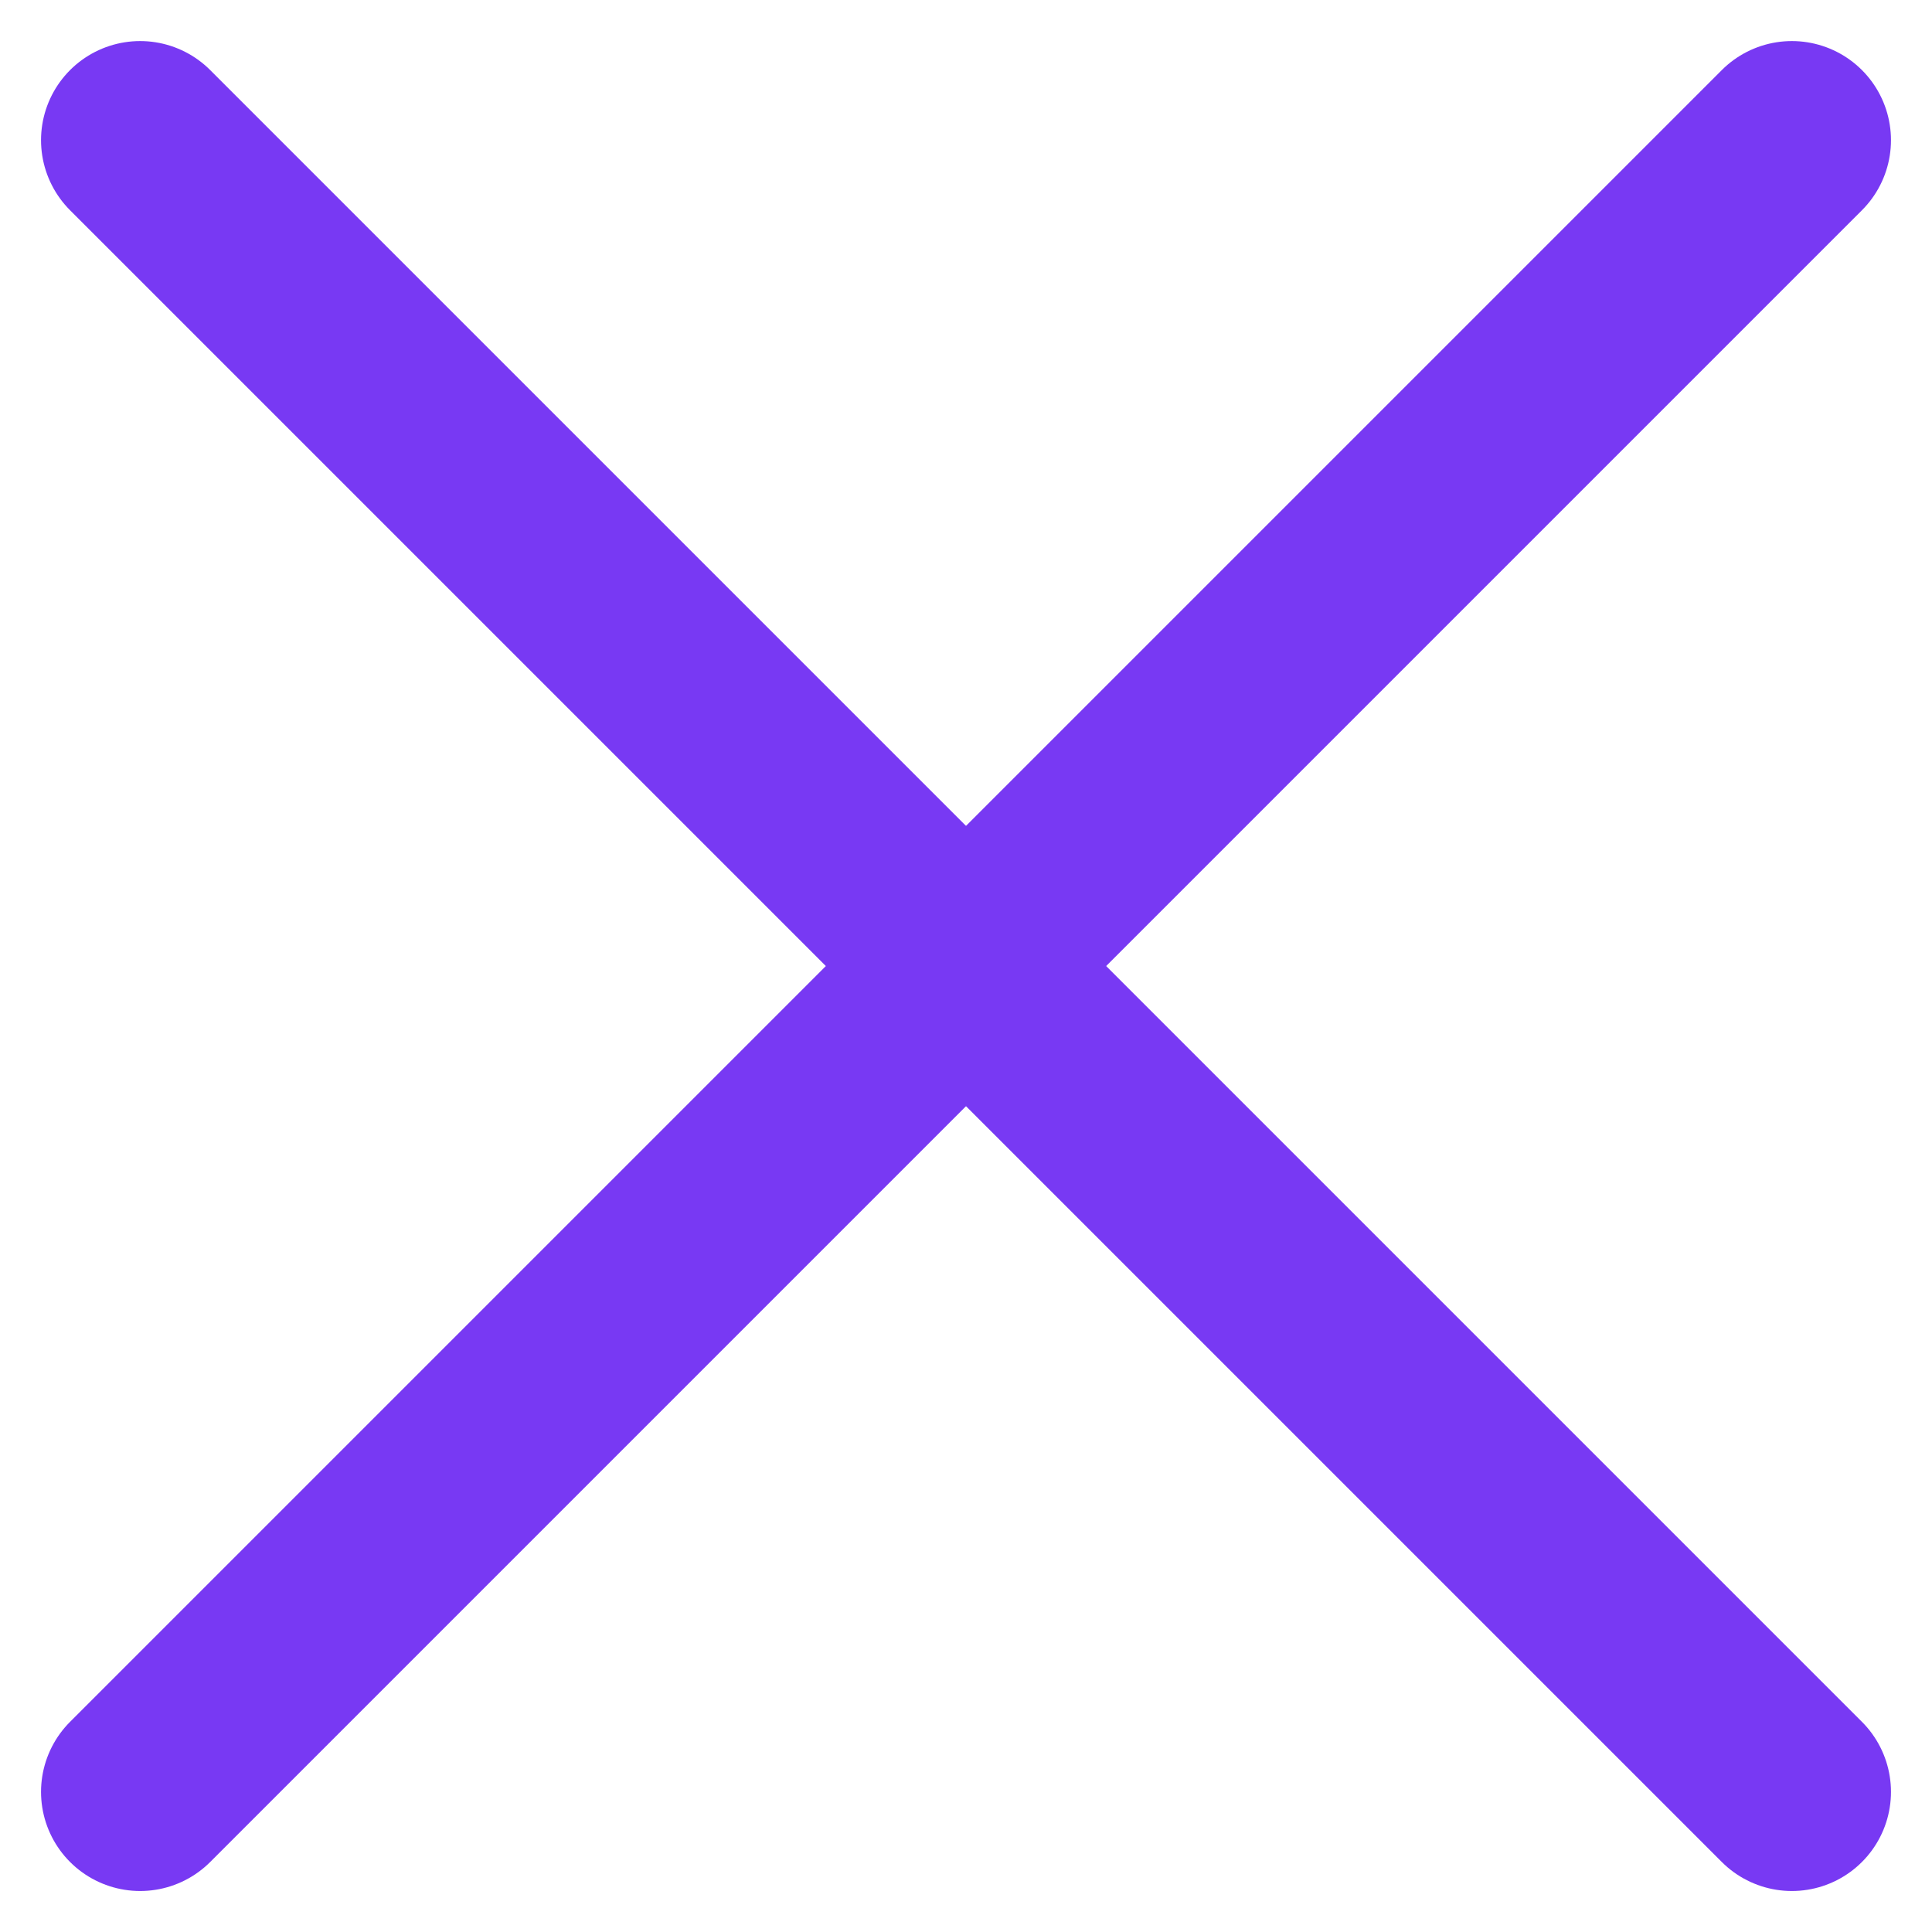
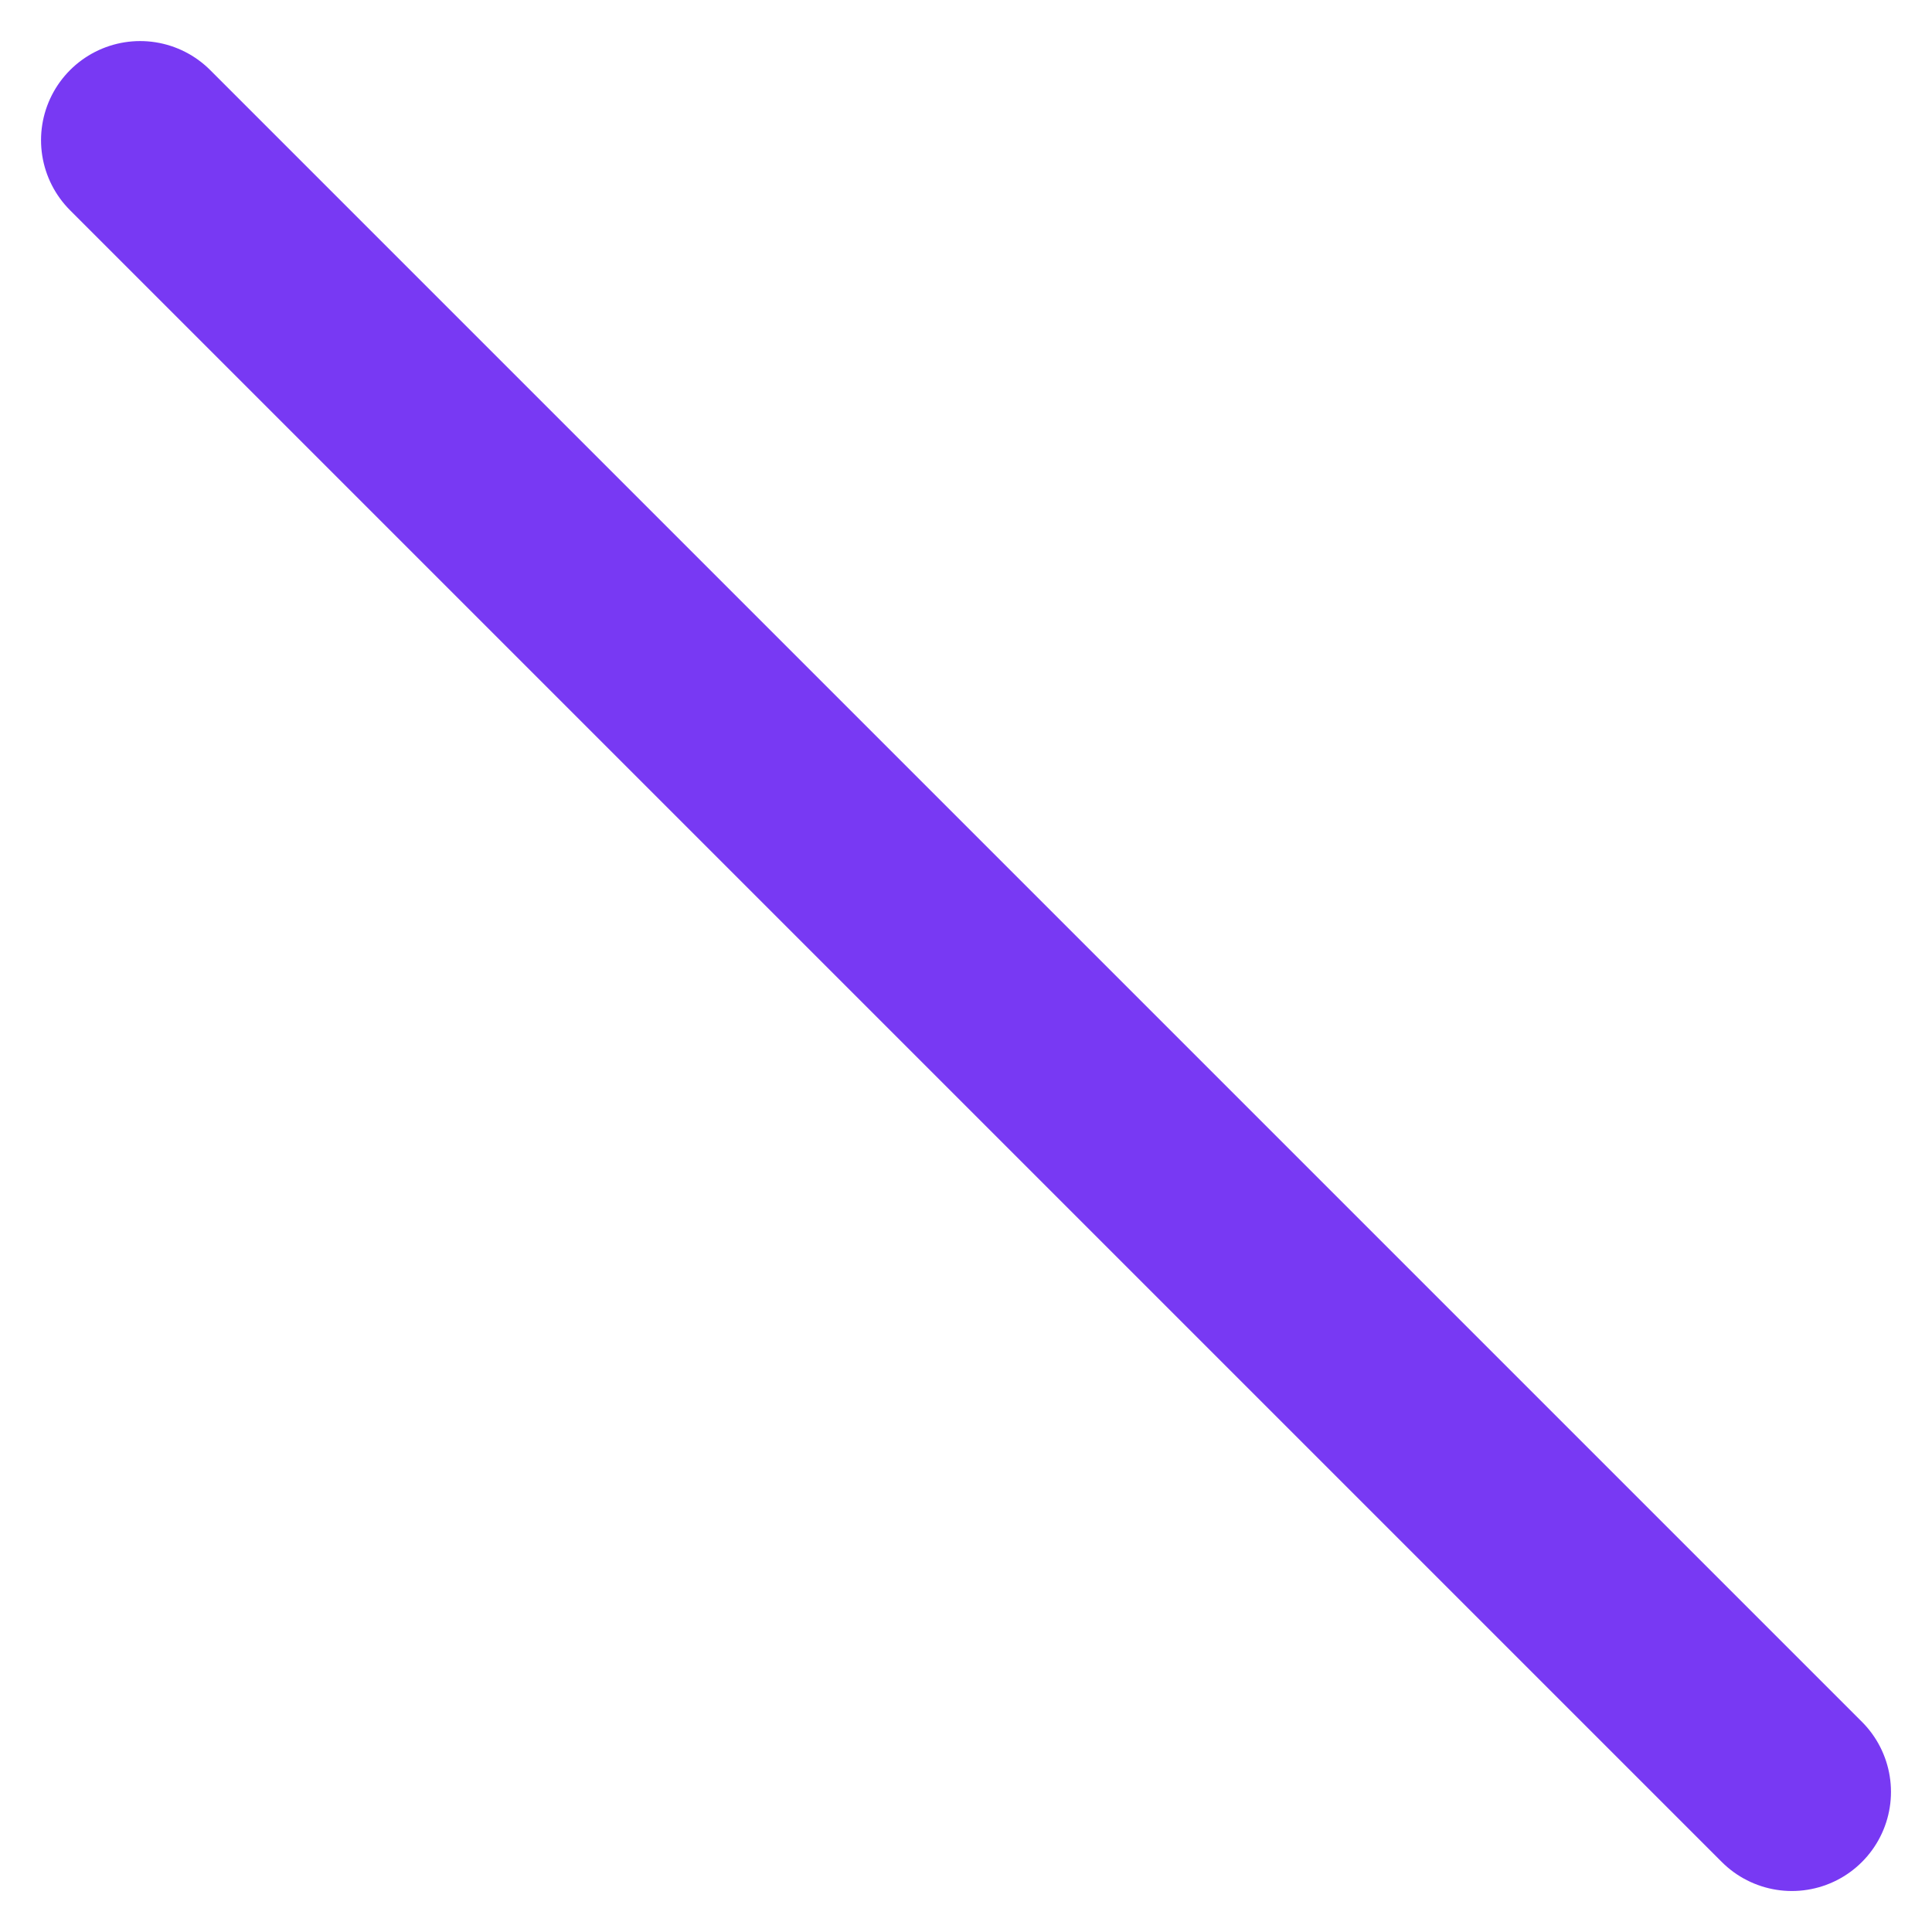
<svg xmlns="http://www.w3.org/2000/svg" width="58.484" height="58.485" viewBox="0 0 58.484 58.485">
  <g id="x_dark" transform="translate(-1.842 -1.841)">
-     <line id="Line_3948" data-name="Line 3948" x1="50" y2="50" transform="translate(6.084 6.084)" fill="none" stroke="#7839f3" stroke-linecap="round" stroke-linejoin="round" stroke-width="6" />
    <line id="Line_3949" data-name="Line 3949" x2="50" y2="50" transform="translate(6.084 6.084)" fill="none" stroke="#7839f3" stroke-linecap="round" stroke-linejoin="round" stroke-width="6" />
  </g>
</svg>